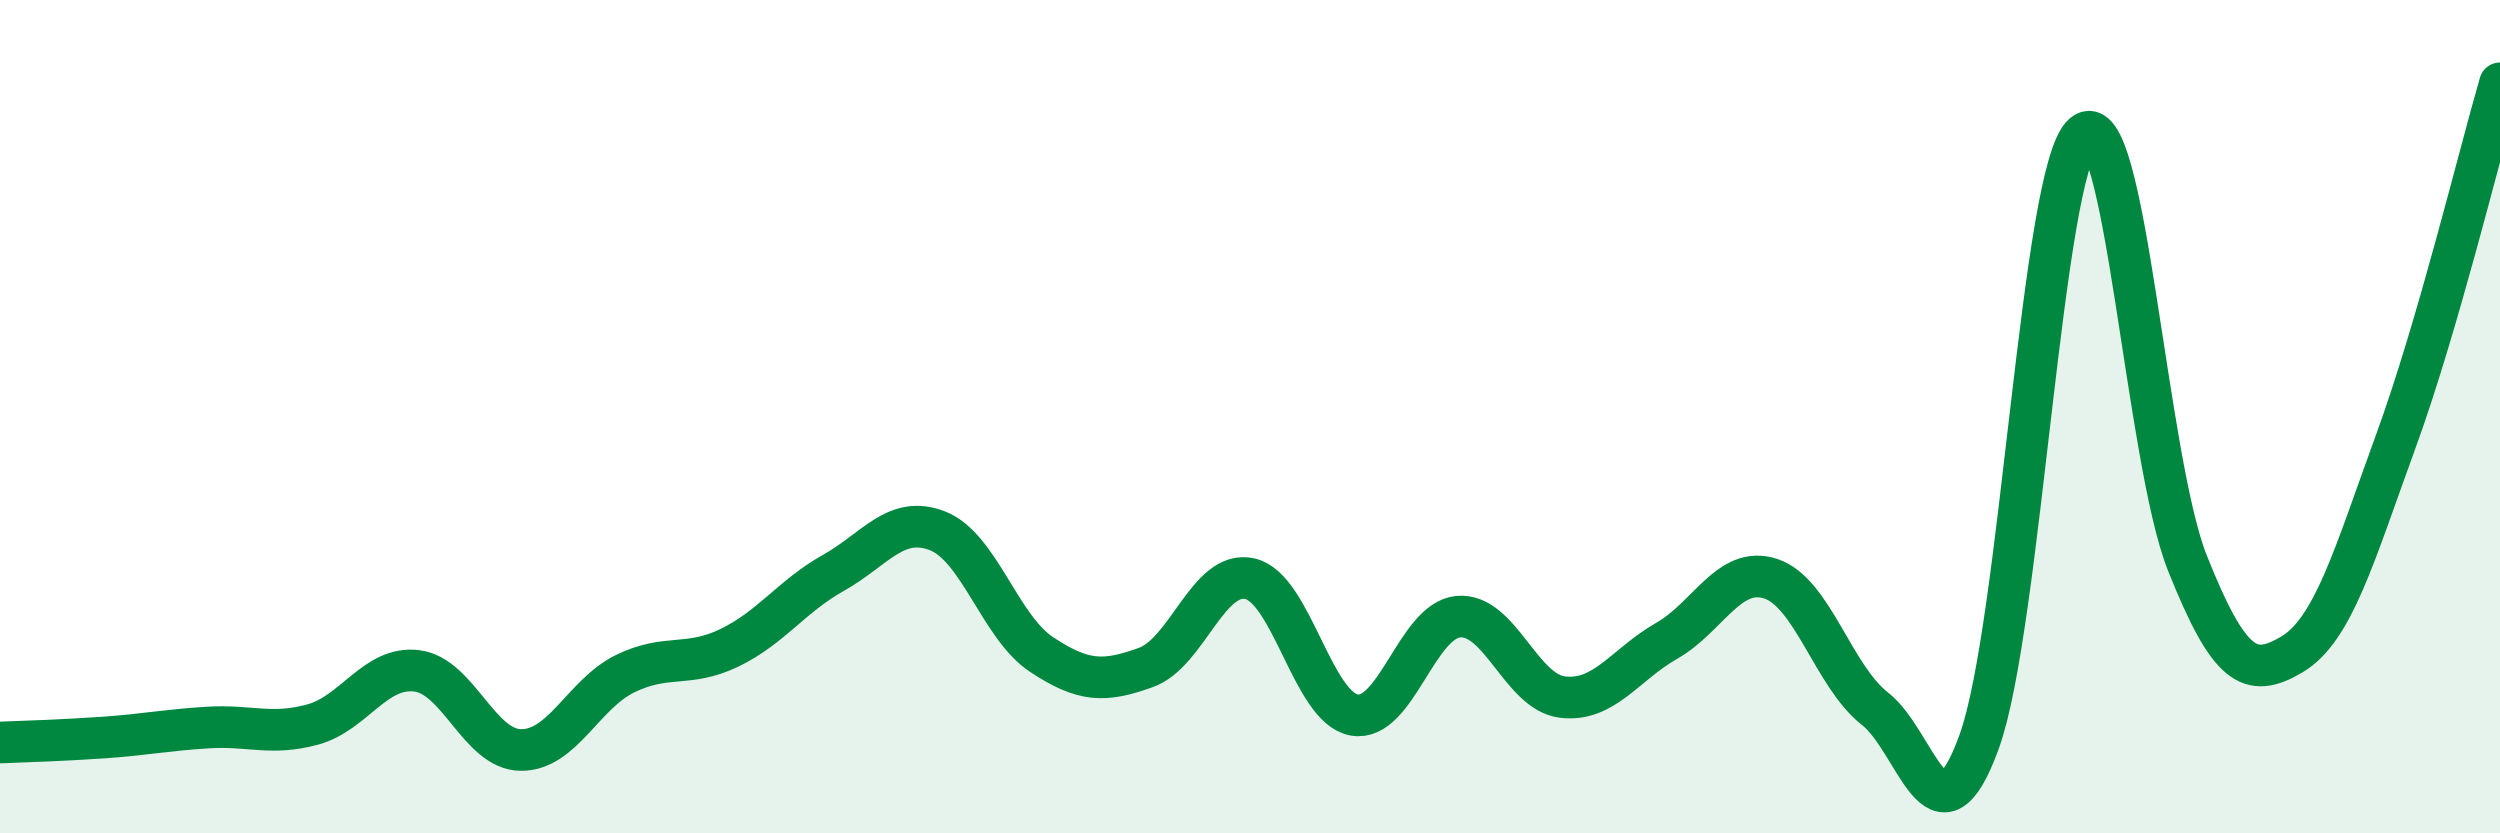
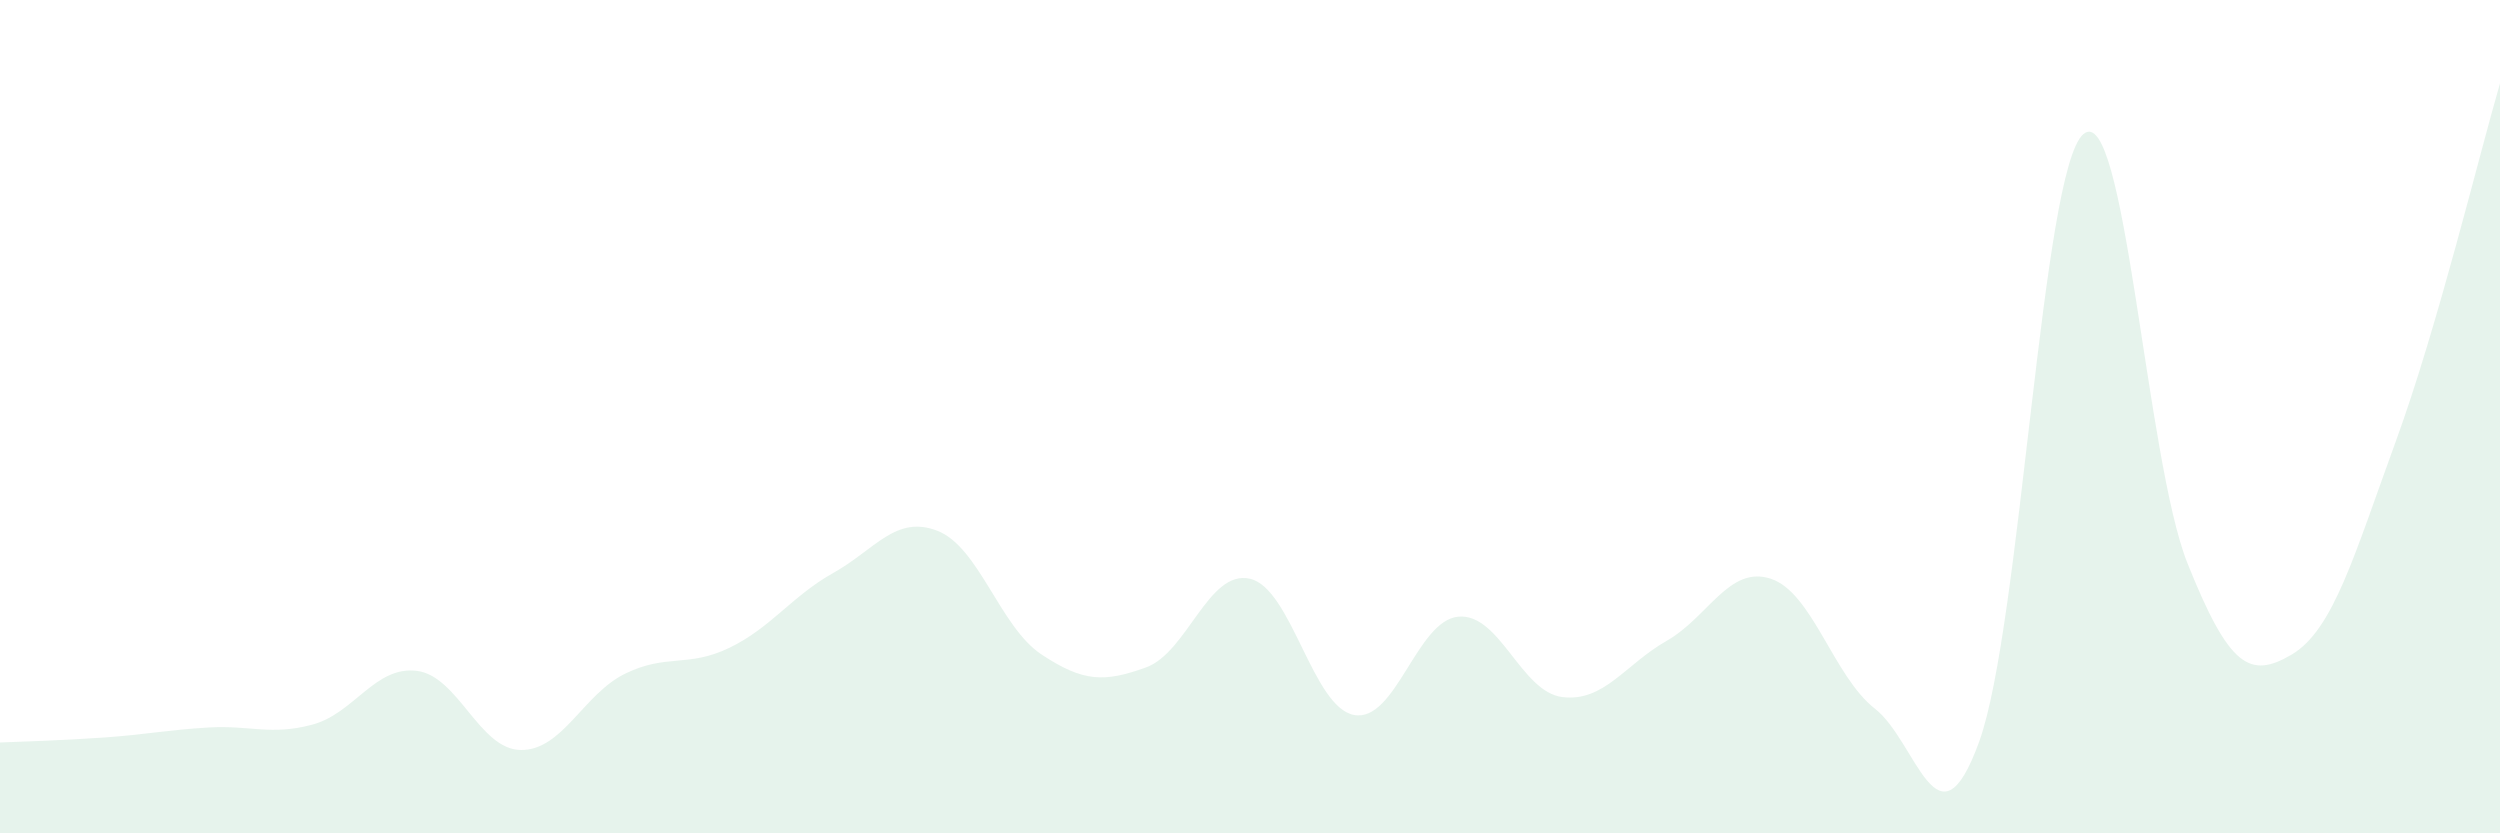
<svg xmlns="http://www.w3.org/2000/svg" width="60" height="20" viewBox="0 0 60 20">
  <path d="M 0,17.82 C 0.5,17.8 1.5,17.77 2.5,17.7 C 3.5,17.63 4,17.52 5,17.46 C 6,17.4 6.5,17.66 7.5,17.39 C 8.5,17.12 9,15.98 10,16.1 C 11,16.22 11.5,17.99 12.5,18 C 13.5,18.01 14,16.66 15,16.17 C 16,15.68 16.5,16.03 17.5,15.55 C 18.5,15.07 19,14.31 20,13.75 C 21,13.19 21.5,12.35 22.5,12.74 C 23.5,13.13 24,15.05 25,15.71 C 26,16.37 26.5,16.38 27.5,16.02 C 28.5,15.66 29,13.66 30,13.89 C 31,14.12 31.5,16.98 32.5,17.16 C 33.5,17.34 34,14.89 35,14.8 C 36,14.71 36.5,16.61 37.5,16.73 C 38.5,16.85 39,15.95 40,15.38 C 41,14.81 41.5,13.56 42.5,13.89 C 43.5,14.22 44,16.23 45,17.01 C 46,17.79 46.5,20.56 47.5,17.8 C 48.5,15.04 49,4.08 50,3.22 C 51,2.36 51.5,11.02 52.5,13.52 C 53.5,16.02 54,16.3 55,15.71 C 56,15.12 56.5,13.33 57.5,10.59 C 58.5,7.85 59.5,3.72 60,2L60 20L0 20Z" fill="#008740" opacity="0.1" stroke-linecap="round" stroke-linejoin="round" />
-   <path d="M 0,17.82 C 0.5,17.8 1.5,17.77 2.5,17.7 C 3.5,17.63 4,17.52 5,17.46 C 6,17.4 6.5,17.66 7.5,17.39 C 8.5,17.12 9,15.98 10,16.1 C 11,16.22 11.5,17.99 12.5,18 C 13.5,18.01 14,16.66 15,16.17 C 16,15.68 16.5,16.03 17.5,15.55 C 18.5,15.07 19,14.31 20,13.75 C 21,13.19 21.5,12.35 22.5,12.74 C 23.5,13.13 24,15.05 25,15.71 C 26,16.37 26.5,16.38 27.5,16.02 C 28.5,15.66 29,13.66 30,13.89 C 31,14.12 31.5,16.98 32.5,17.16 C 33.5,17.34 34,14.89 35,14.8 C 36,14.71 36.5,16.61 37.5,16.73 C 38.5,16.85 39,15.95 40,15.38 C 41,14.81 41.5,13.56 42.5,13.89 C 43.5,14.22 44,16.23 45,17.01 C 46,17.79 46.5,20.56 47.5,17.8 C 48.5,15.04 49,4.08 50,3.22 C 51,2.36 51.5,11.02 52.5,13.52 C 53.5,16.02 54,16.3 55,15.71 C 56,15.12 56.5,13.33 57.5,10.59 C 58.5,7.85 59.5,3.72 60,2" stroke="#008740" stroke-width="1" fill="none" stroke-linecap="round" stroke-linejoin="round" />
</svg>